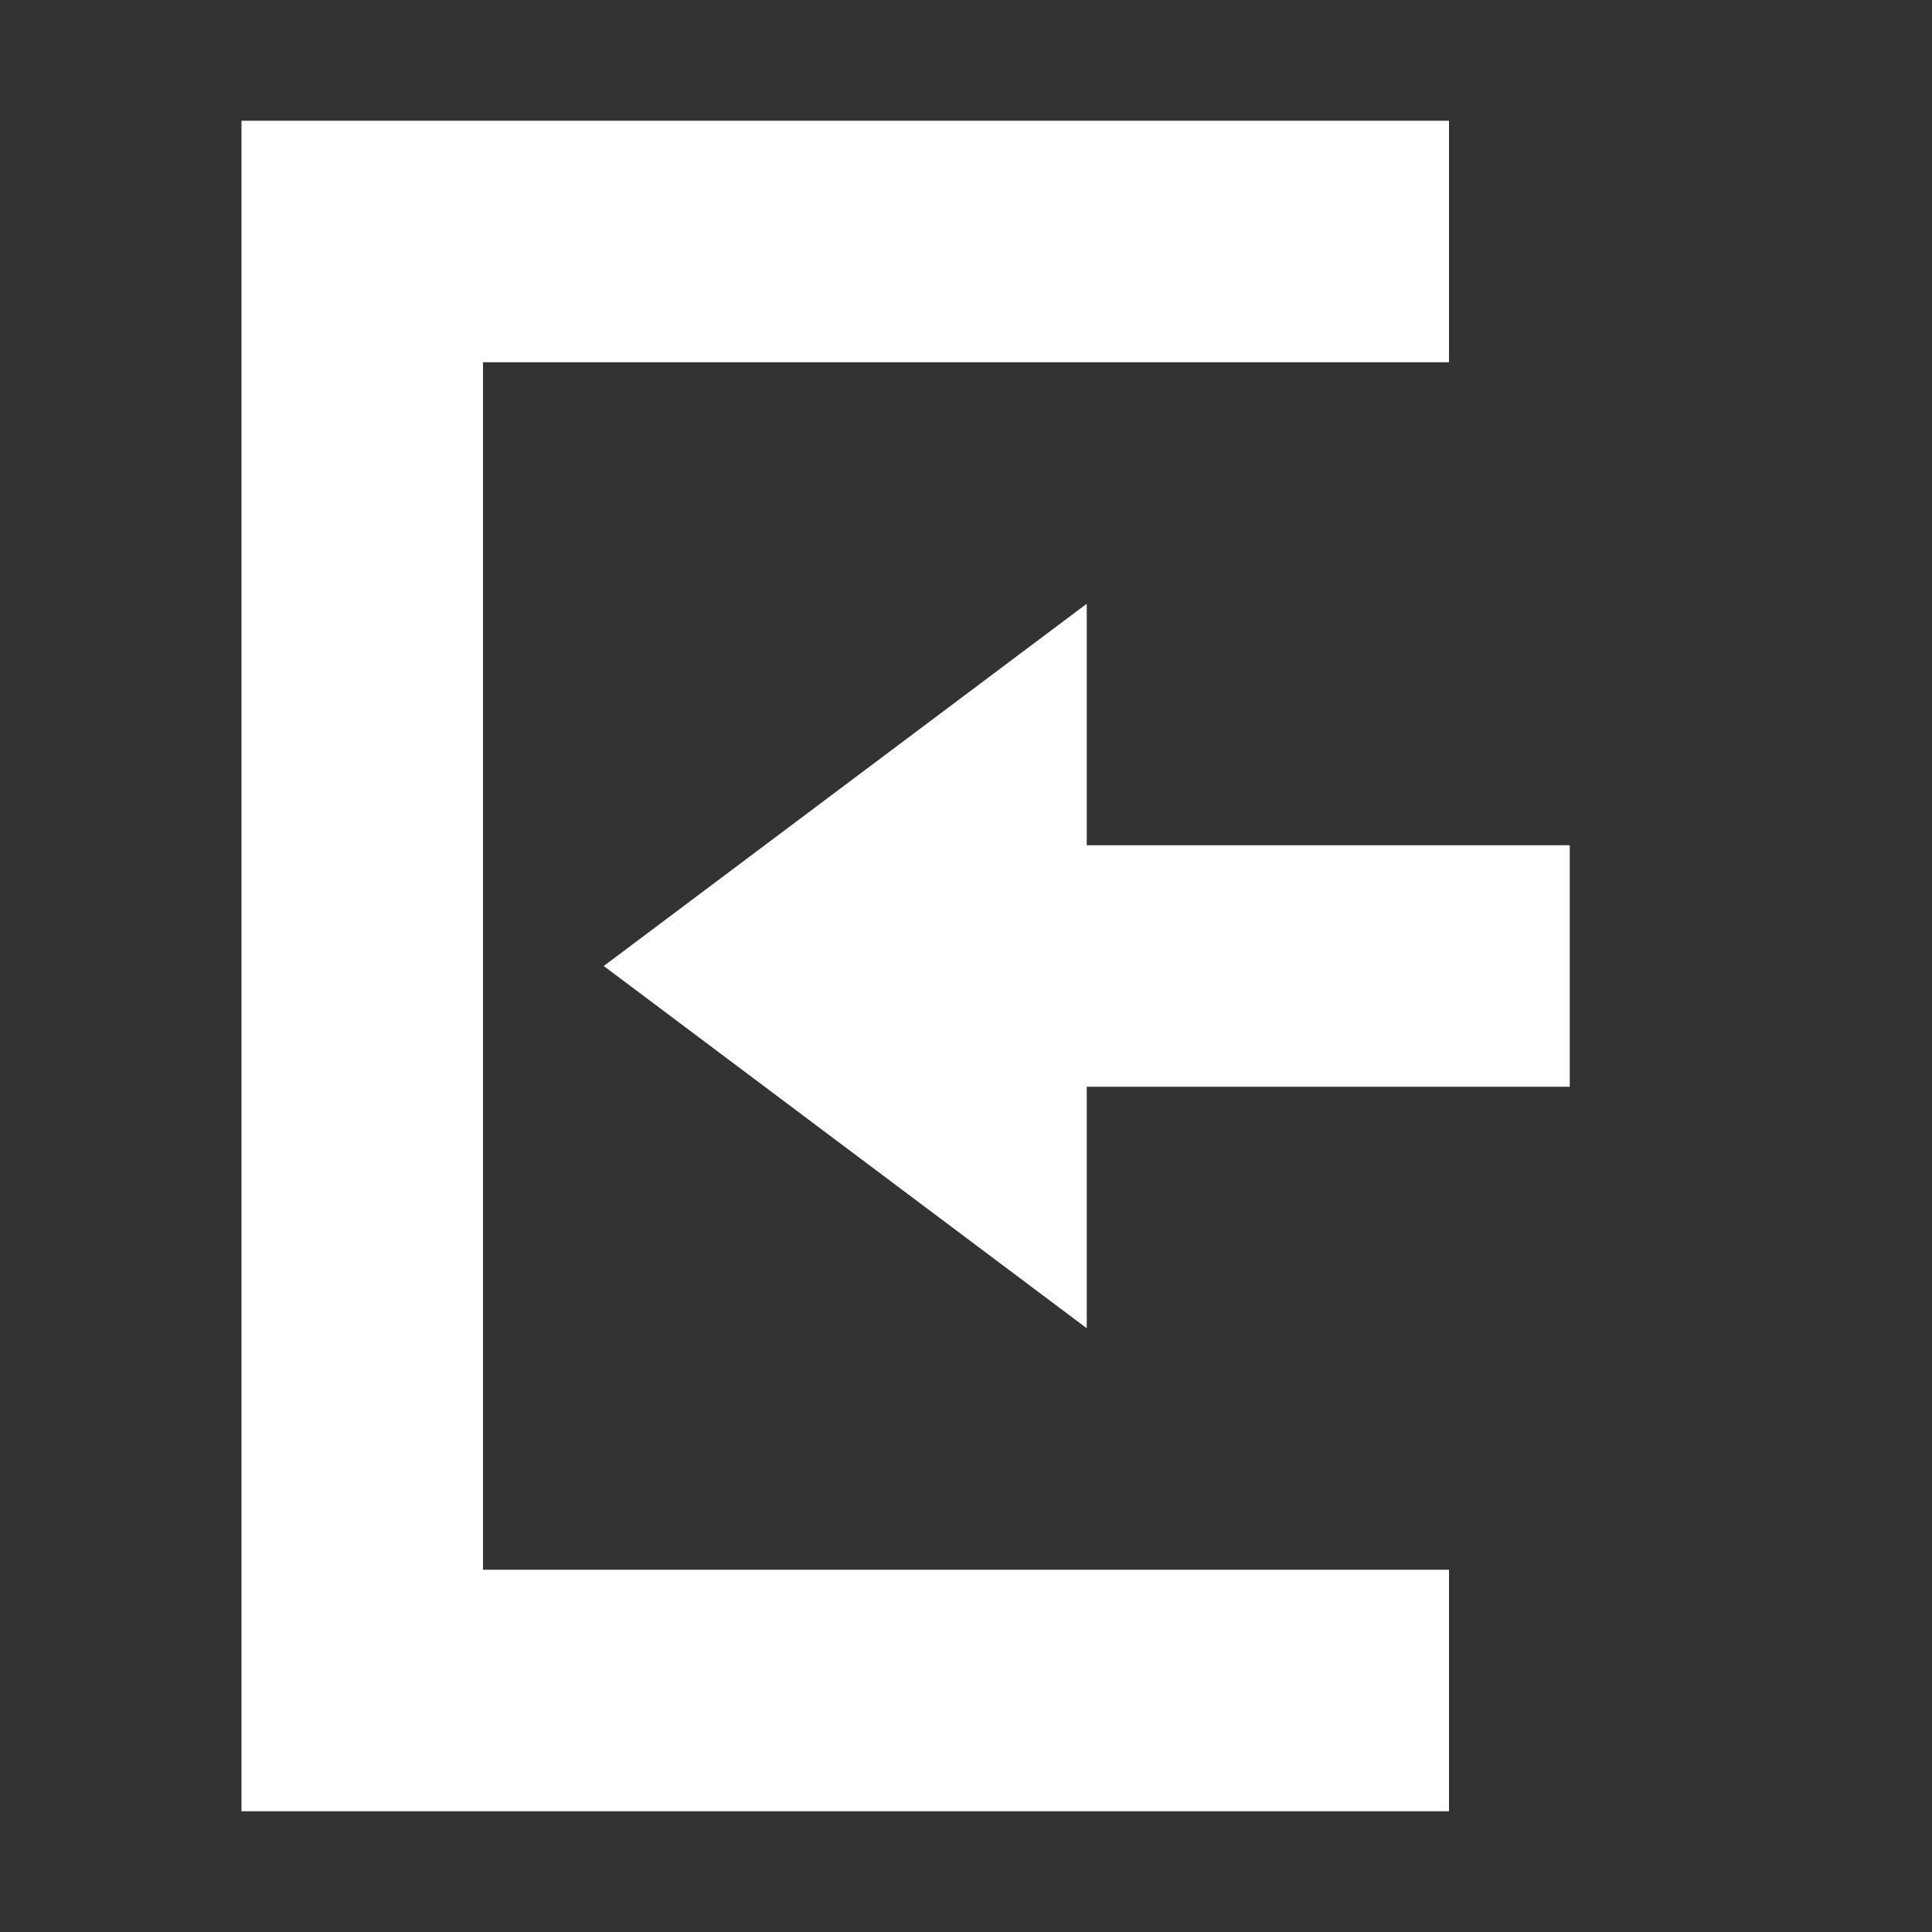
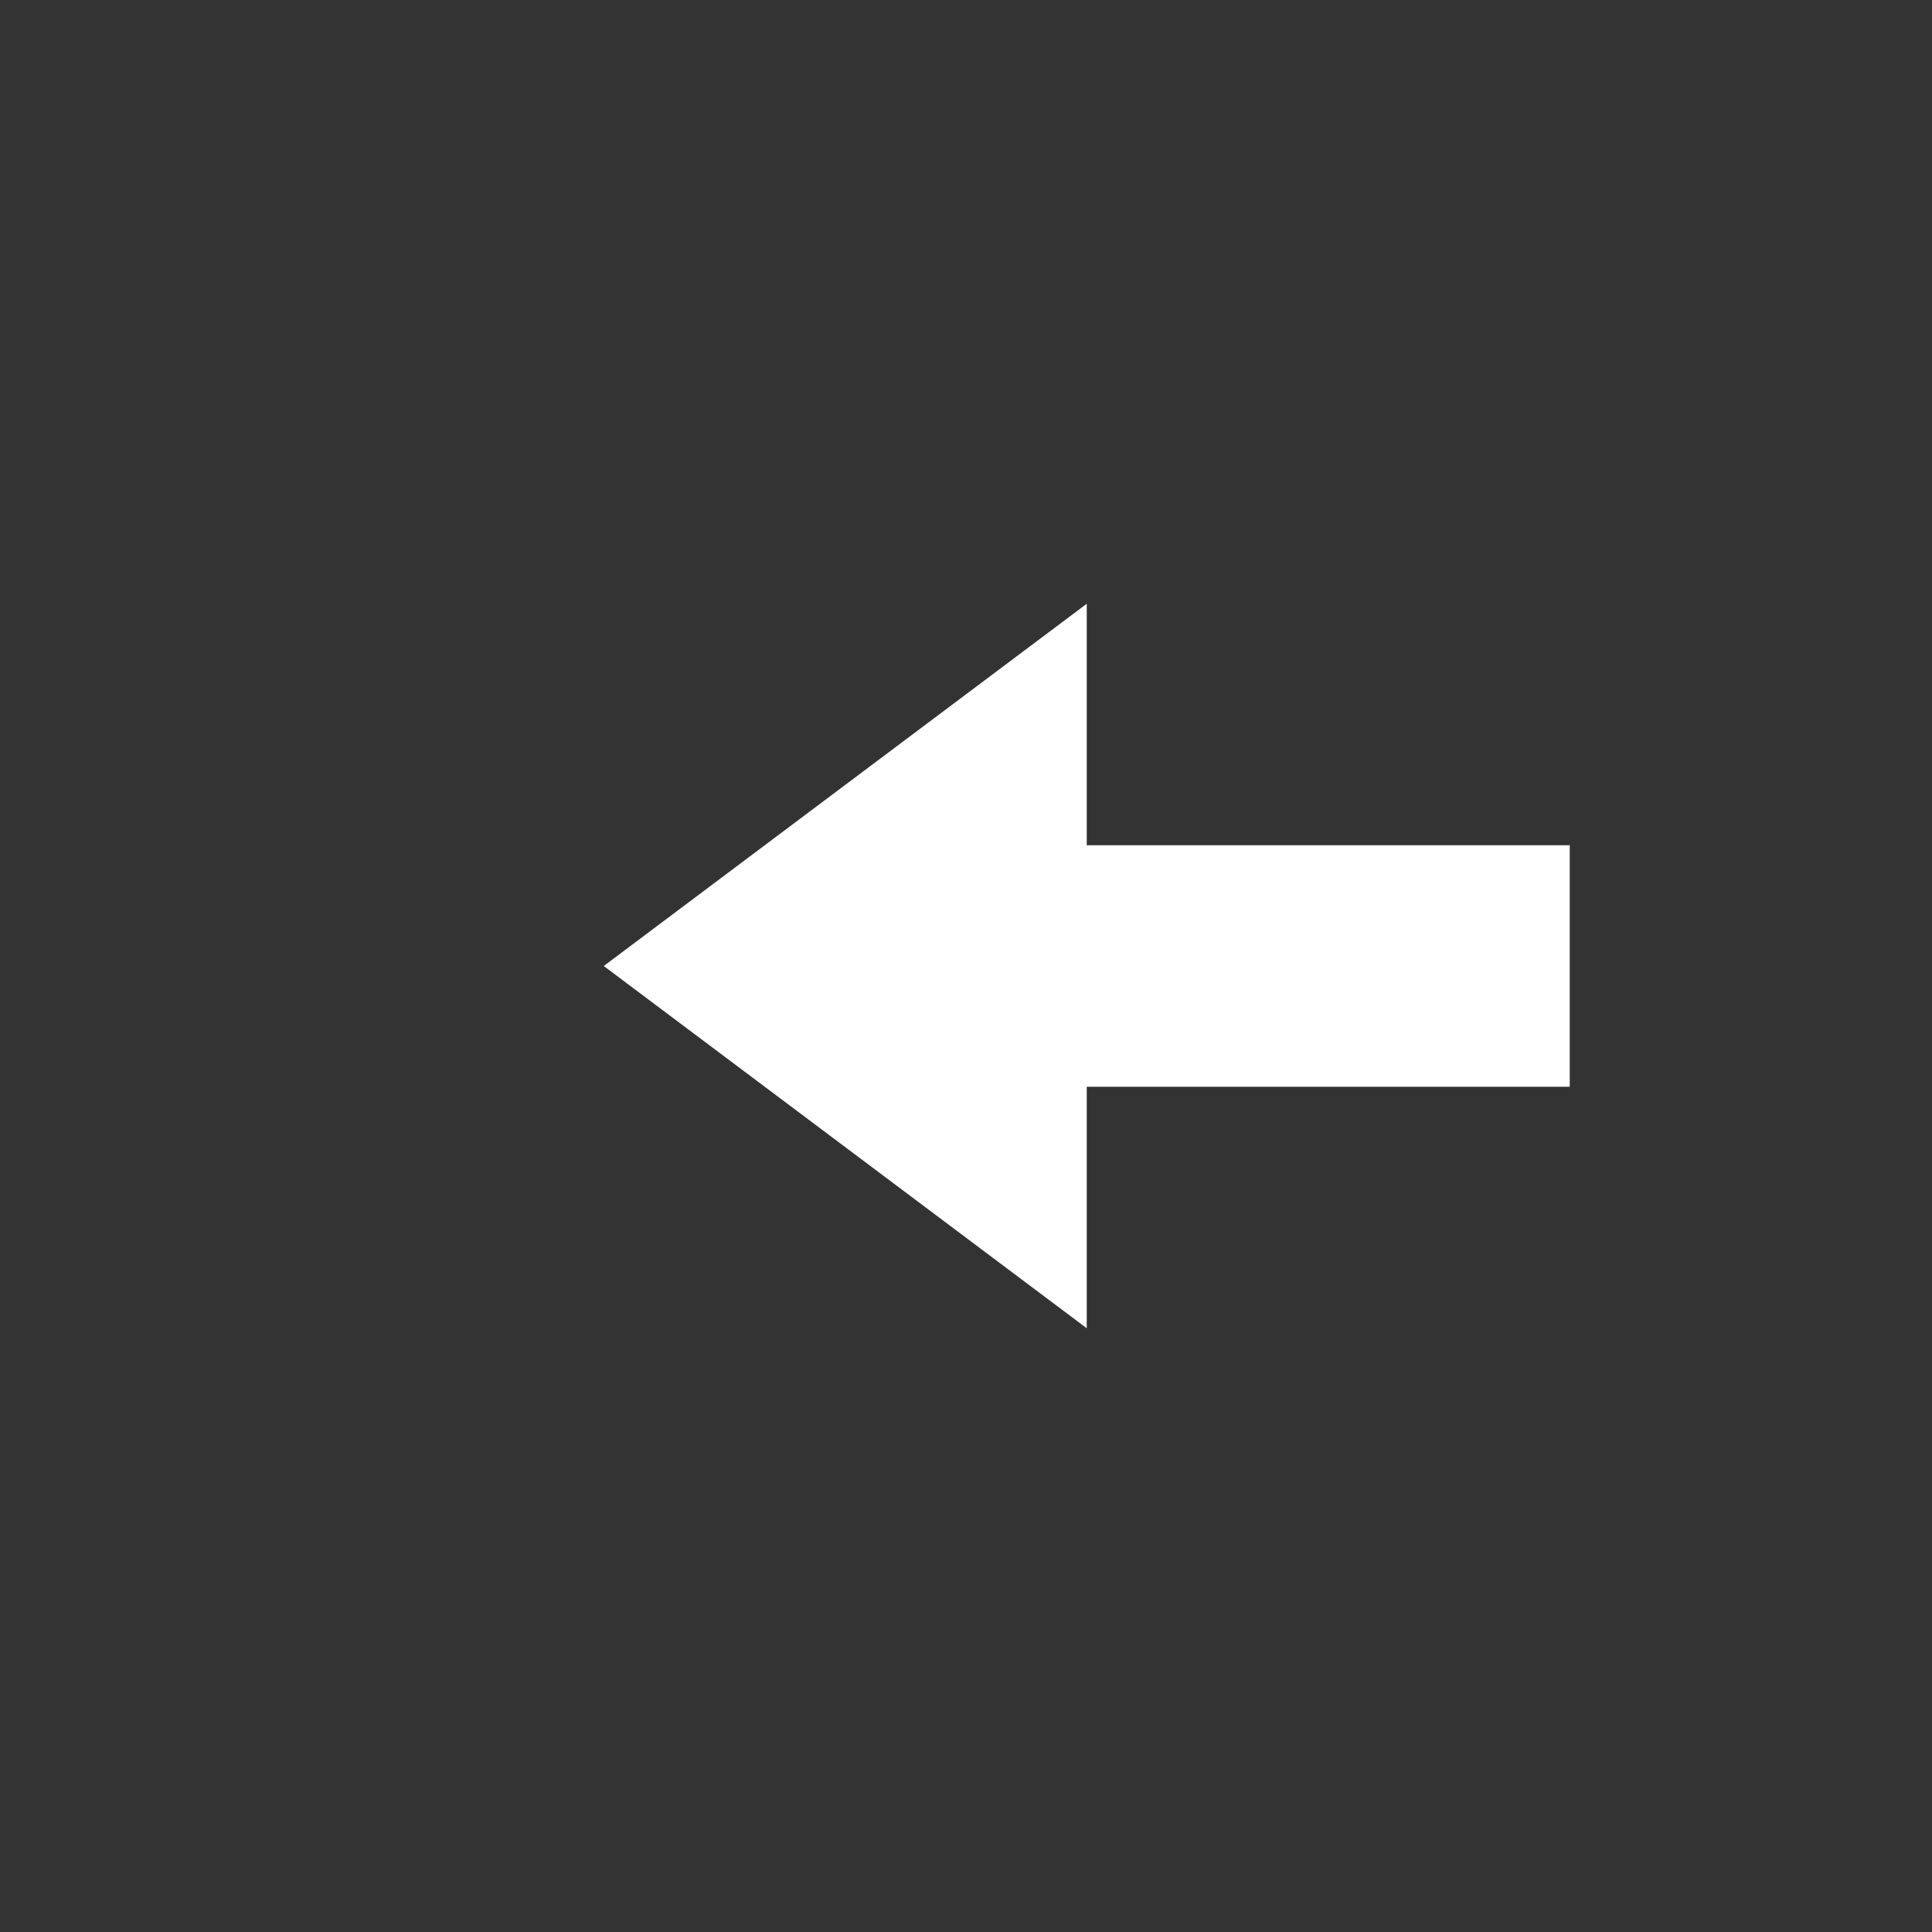
<svg xmlns="http://www.w3.org/2000/svg" width="16" height="16" version="1.1">
  <rect width="100%" height="100%" fill="#333333" stroke="none" />
  <path style="fill:#FFFFFF" d="M 9,5 5,8 9,11 V 9 H 13 V 7 H 9 Z" />
-   <path style="fill:#FFFFFF" d="M 2,15 H 12 V 13 H 4 V 3 3 H 12 V 1 H 2 Z" />
</svg>